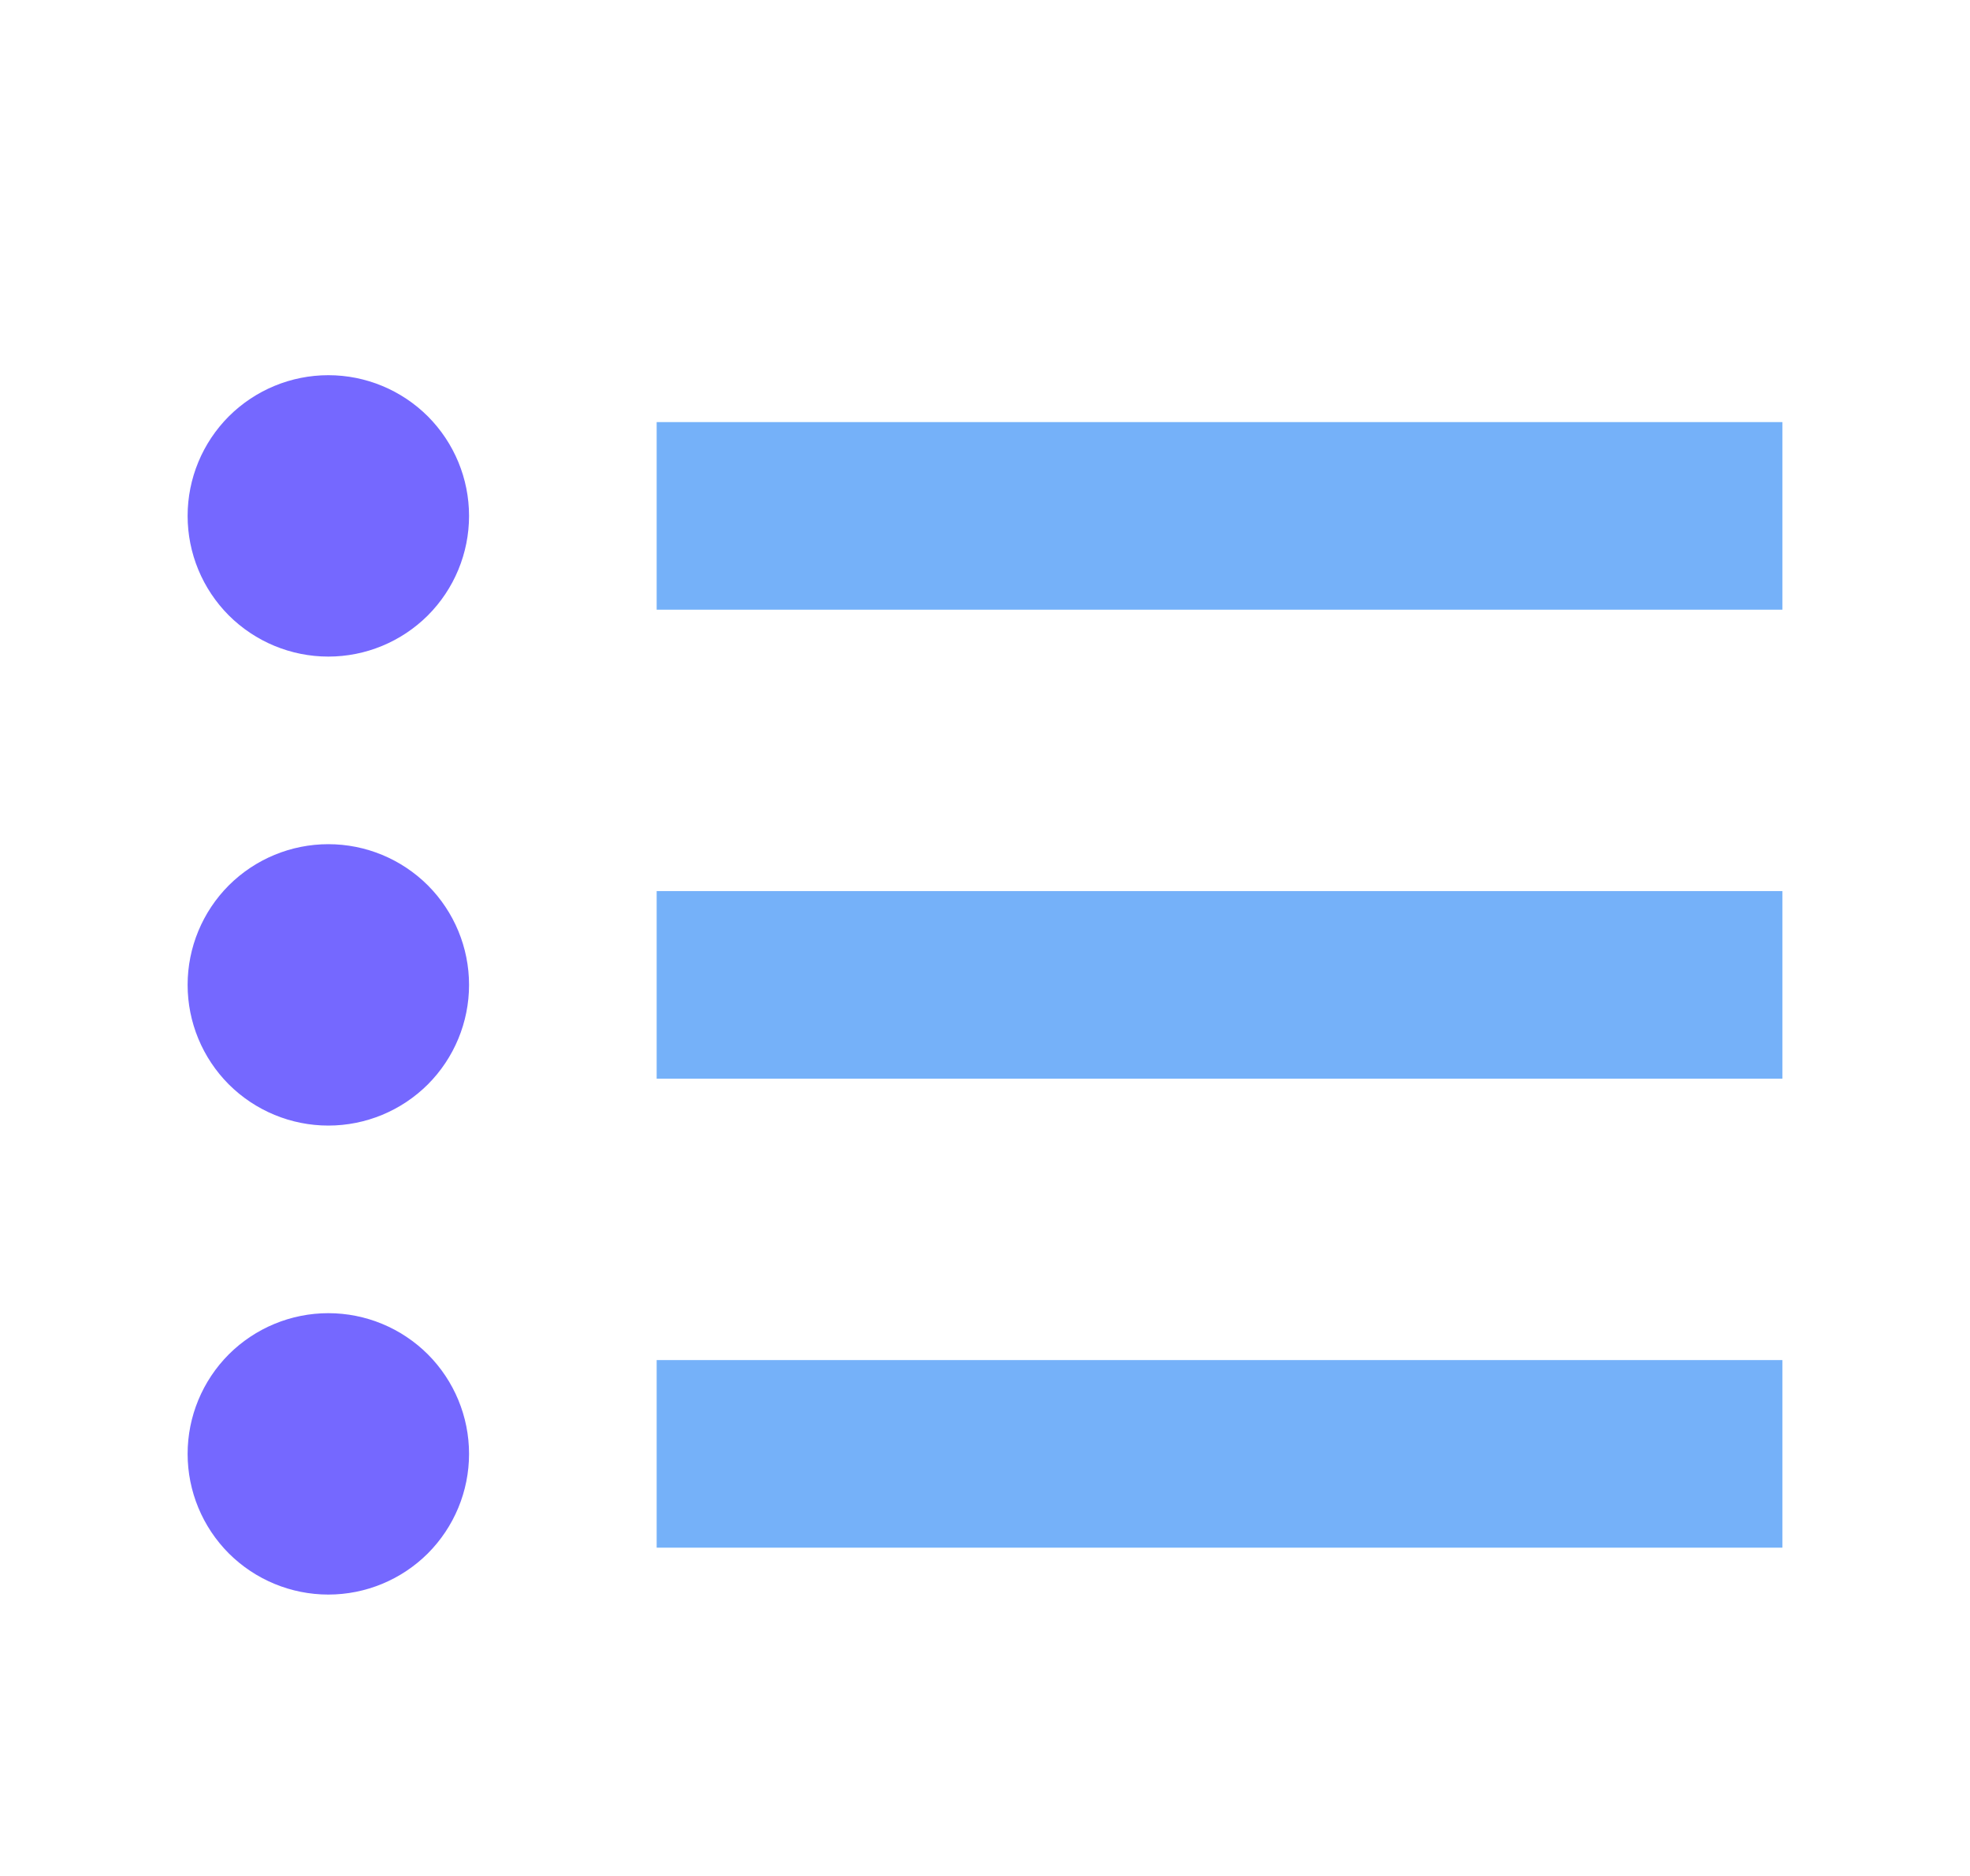
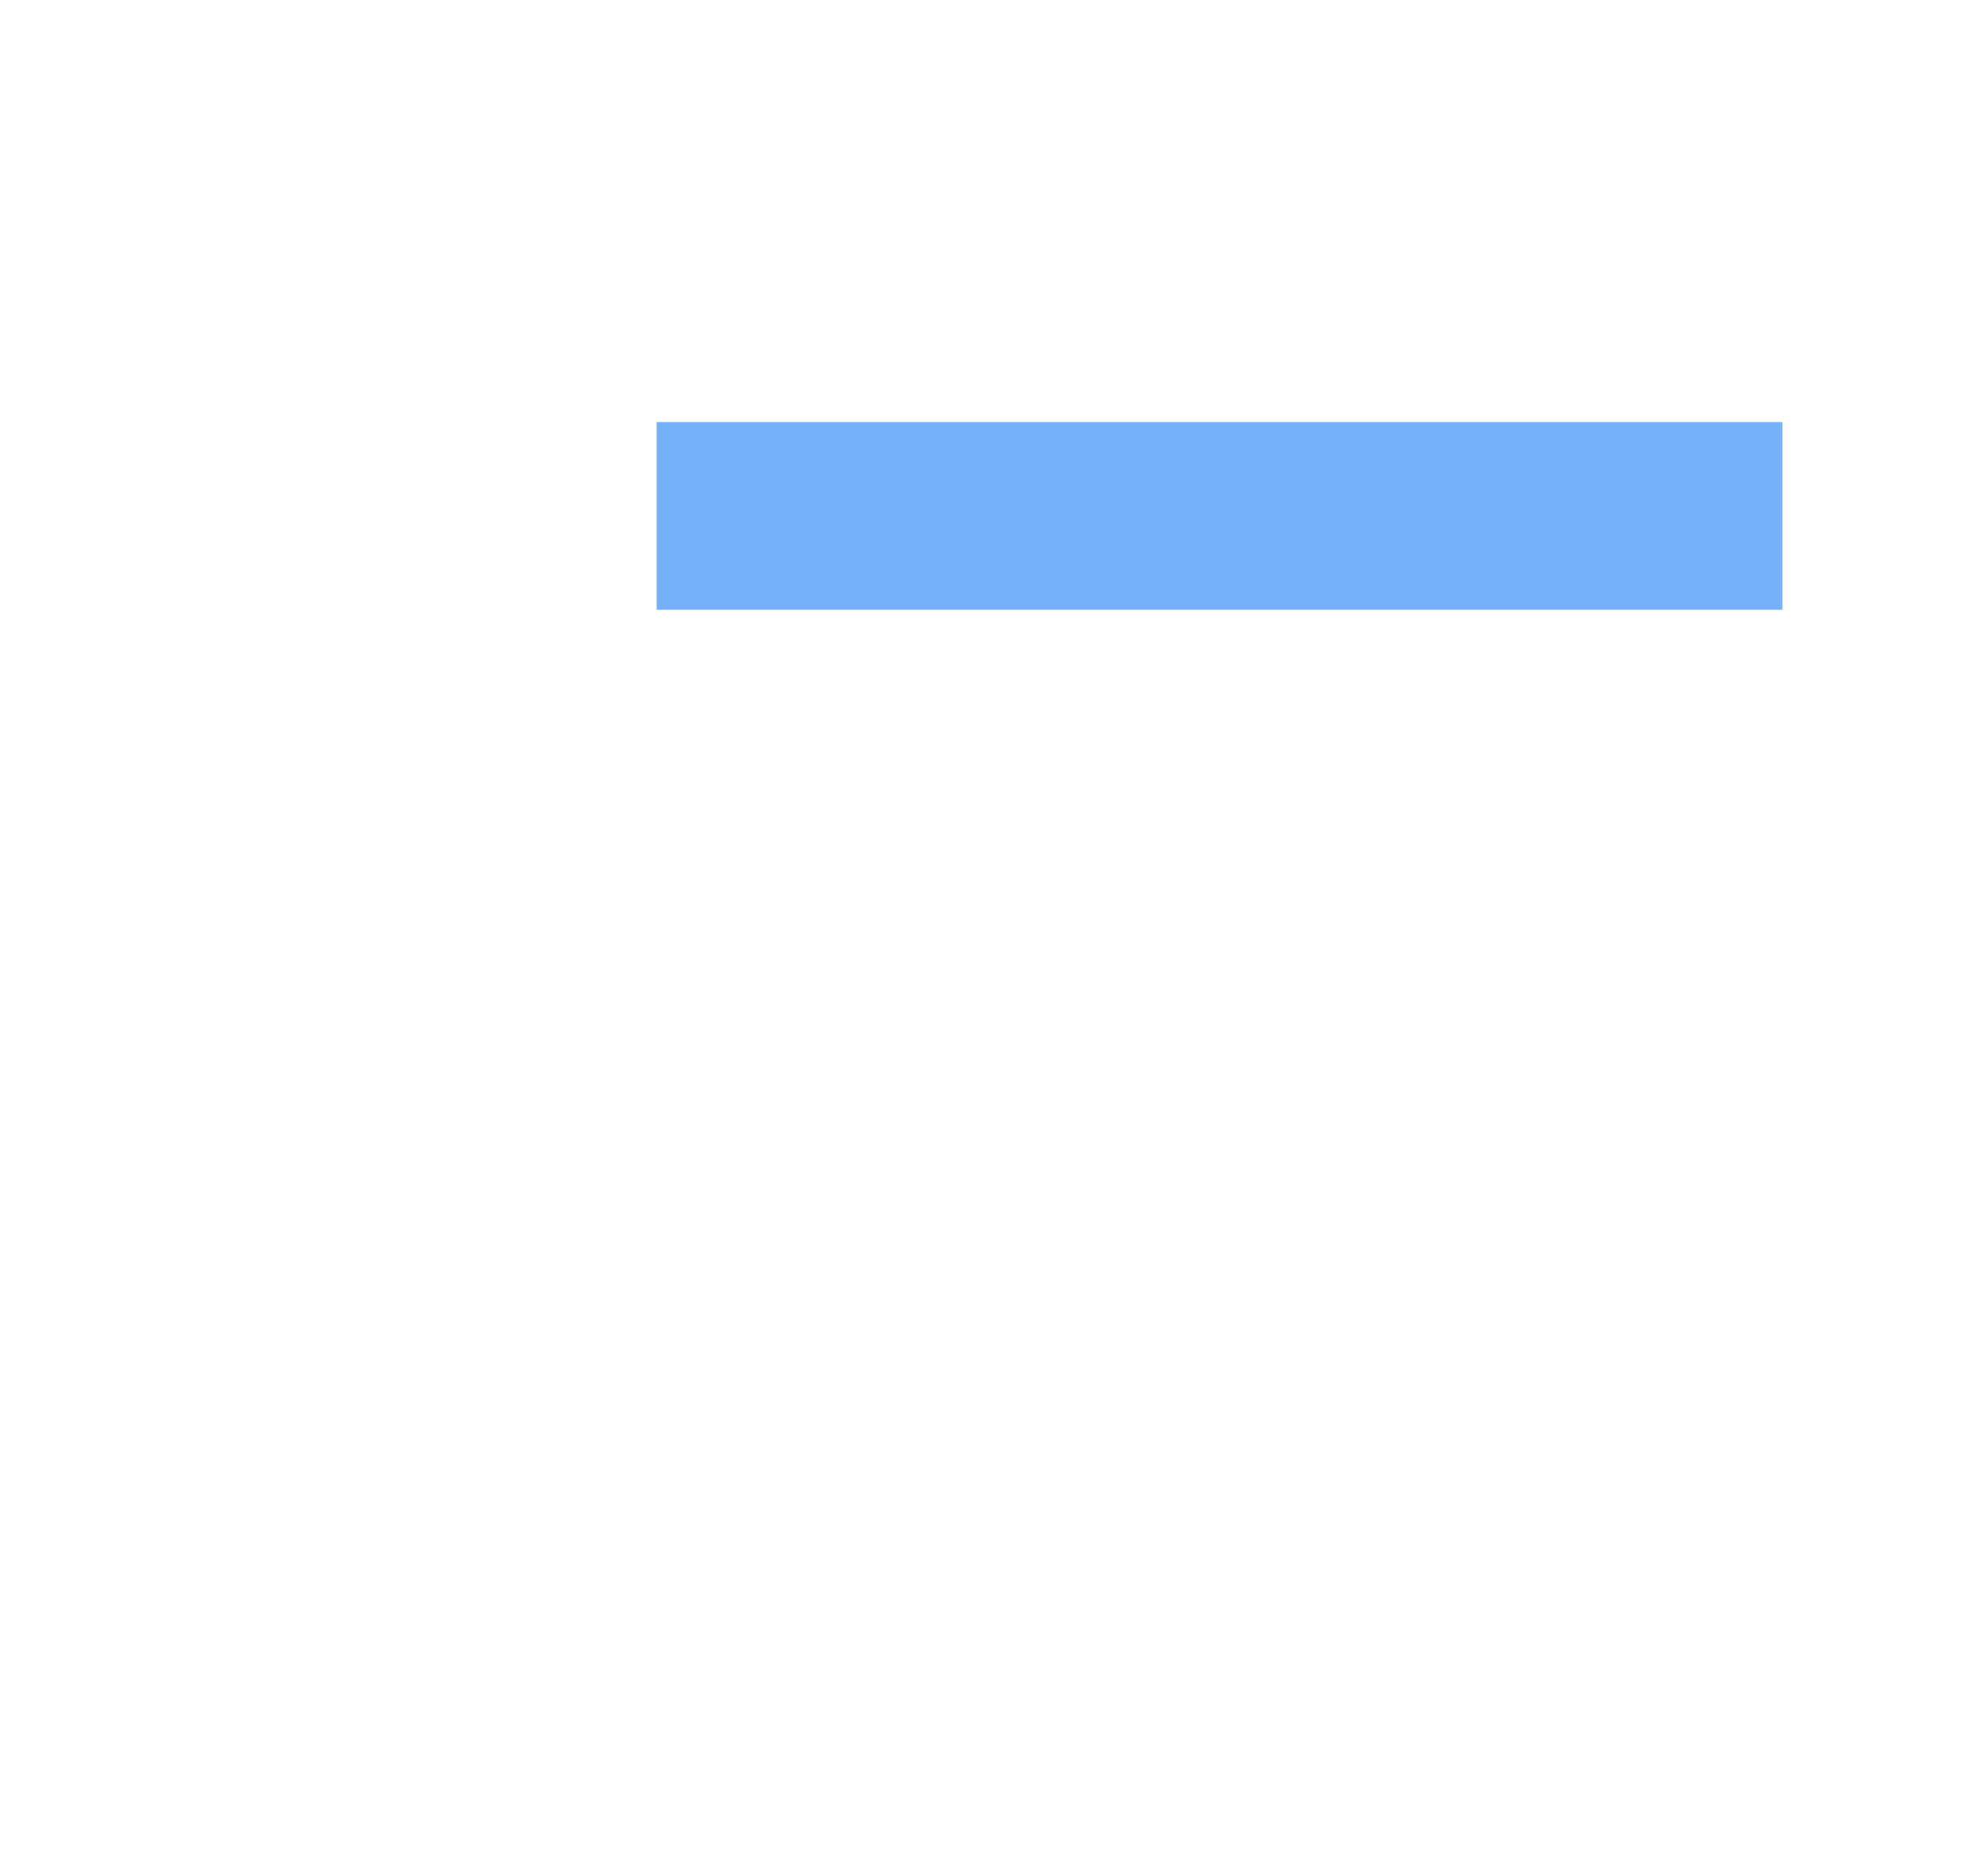
<svg xmlns="http://www.w3.org/2000/svg" width="21" height="20" viewBox="0 0 21 20" fill="none">
-   <path d="M2.439 6.561C2.721 6.842 3.102 7 3.5 7C3.898 7 4.279 6.842 4.561 6.561C4.842 6.279 5 5.898 5 5.5C5 5.102 4.842 4.721 4.561 4.439C4.279 4.158 3.898 4 3.5 4C3.102 4 2.721 4.158 2.439 4.439C2.158 4.721 2 5.102 2 5.5C2 5.898 2.158 6.279 2.439 6.561Z" fill="#7568FF" />
  <path d="M7 4.5H19V6.5H7V4.5Z" fill="#75B1F9" />
-   <path d="M2.439 11.561C2.721 11.842 3.102 12 3.5 12C3.898 12 4.279 11.842 4.561 11.561C4.842 11.279 5 10.898 5 10.5C5 10.102 4.842 9.721 4.561 9.439C4.279 9.158 3.898 9 3.5 9C3.102 9 2.721 9.158 2.439 9.439C2.158 9.721 2 10.102 2 10.5C2 10.898 2.158 11.279 2.439 11.561Z" fill="#7568FF" />
-   <path d="M7 9.5H19V11.5H7V9.5Z" fill="#75B1F9" />
-   <path d="M2.439 16.561C2.721 16.842 3.102 17 3.5 17C3.898 17 4.279 16.842 4.561 16.561C4.842 16.279 5 15.898 5 15.5C5 15.102 4.842 14.721 4.561 14.439C4.279 14.158 3.898 14 3.5 14C3.102 14 2.721 14.158 2.439 14.439C2.158 14.721 2 15.102 2 15.5C2 15.898 2.158 16.279 2.439 16.561Z" fill="#7568FF" />
-   <path d="M7 14.5H19V16.5H7V14.5Z" fill="#75B1F9" />
</svg>